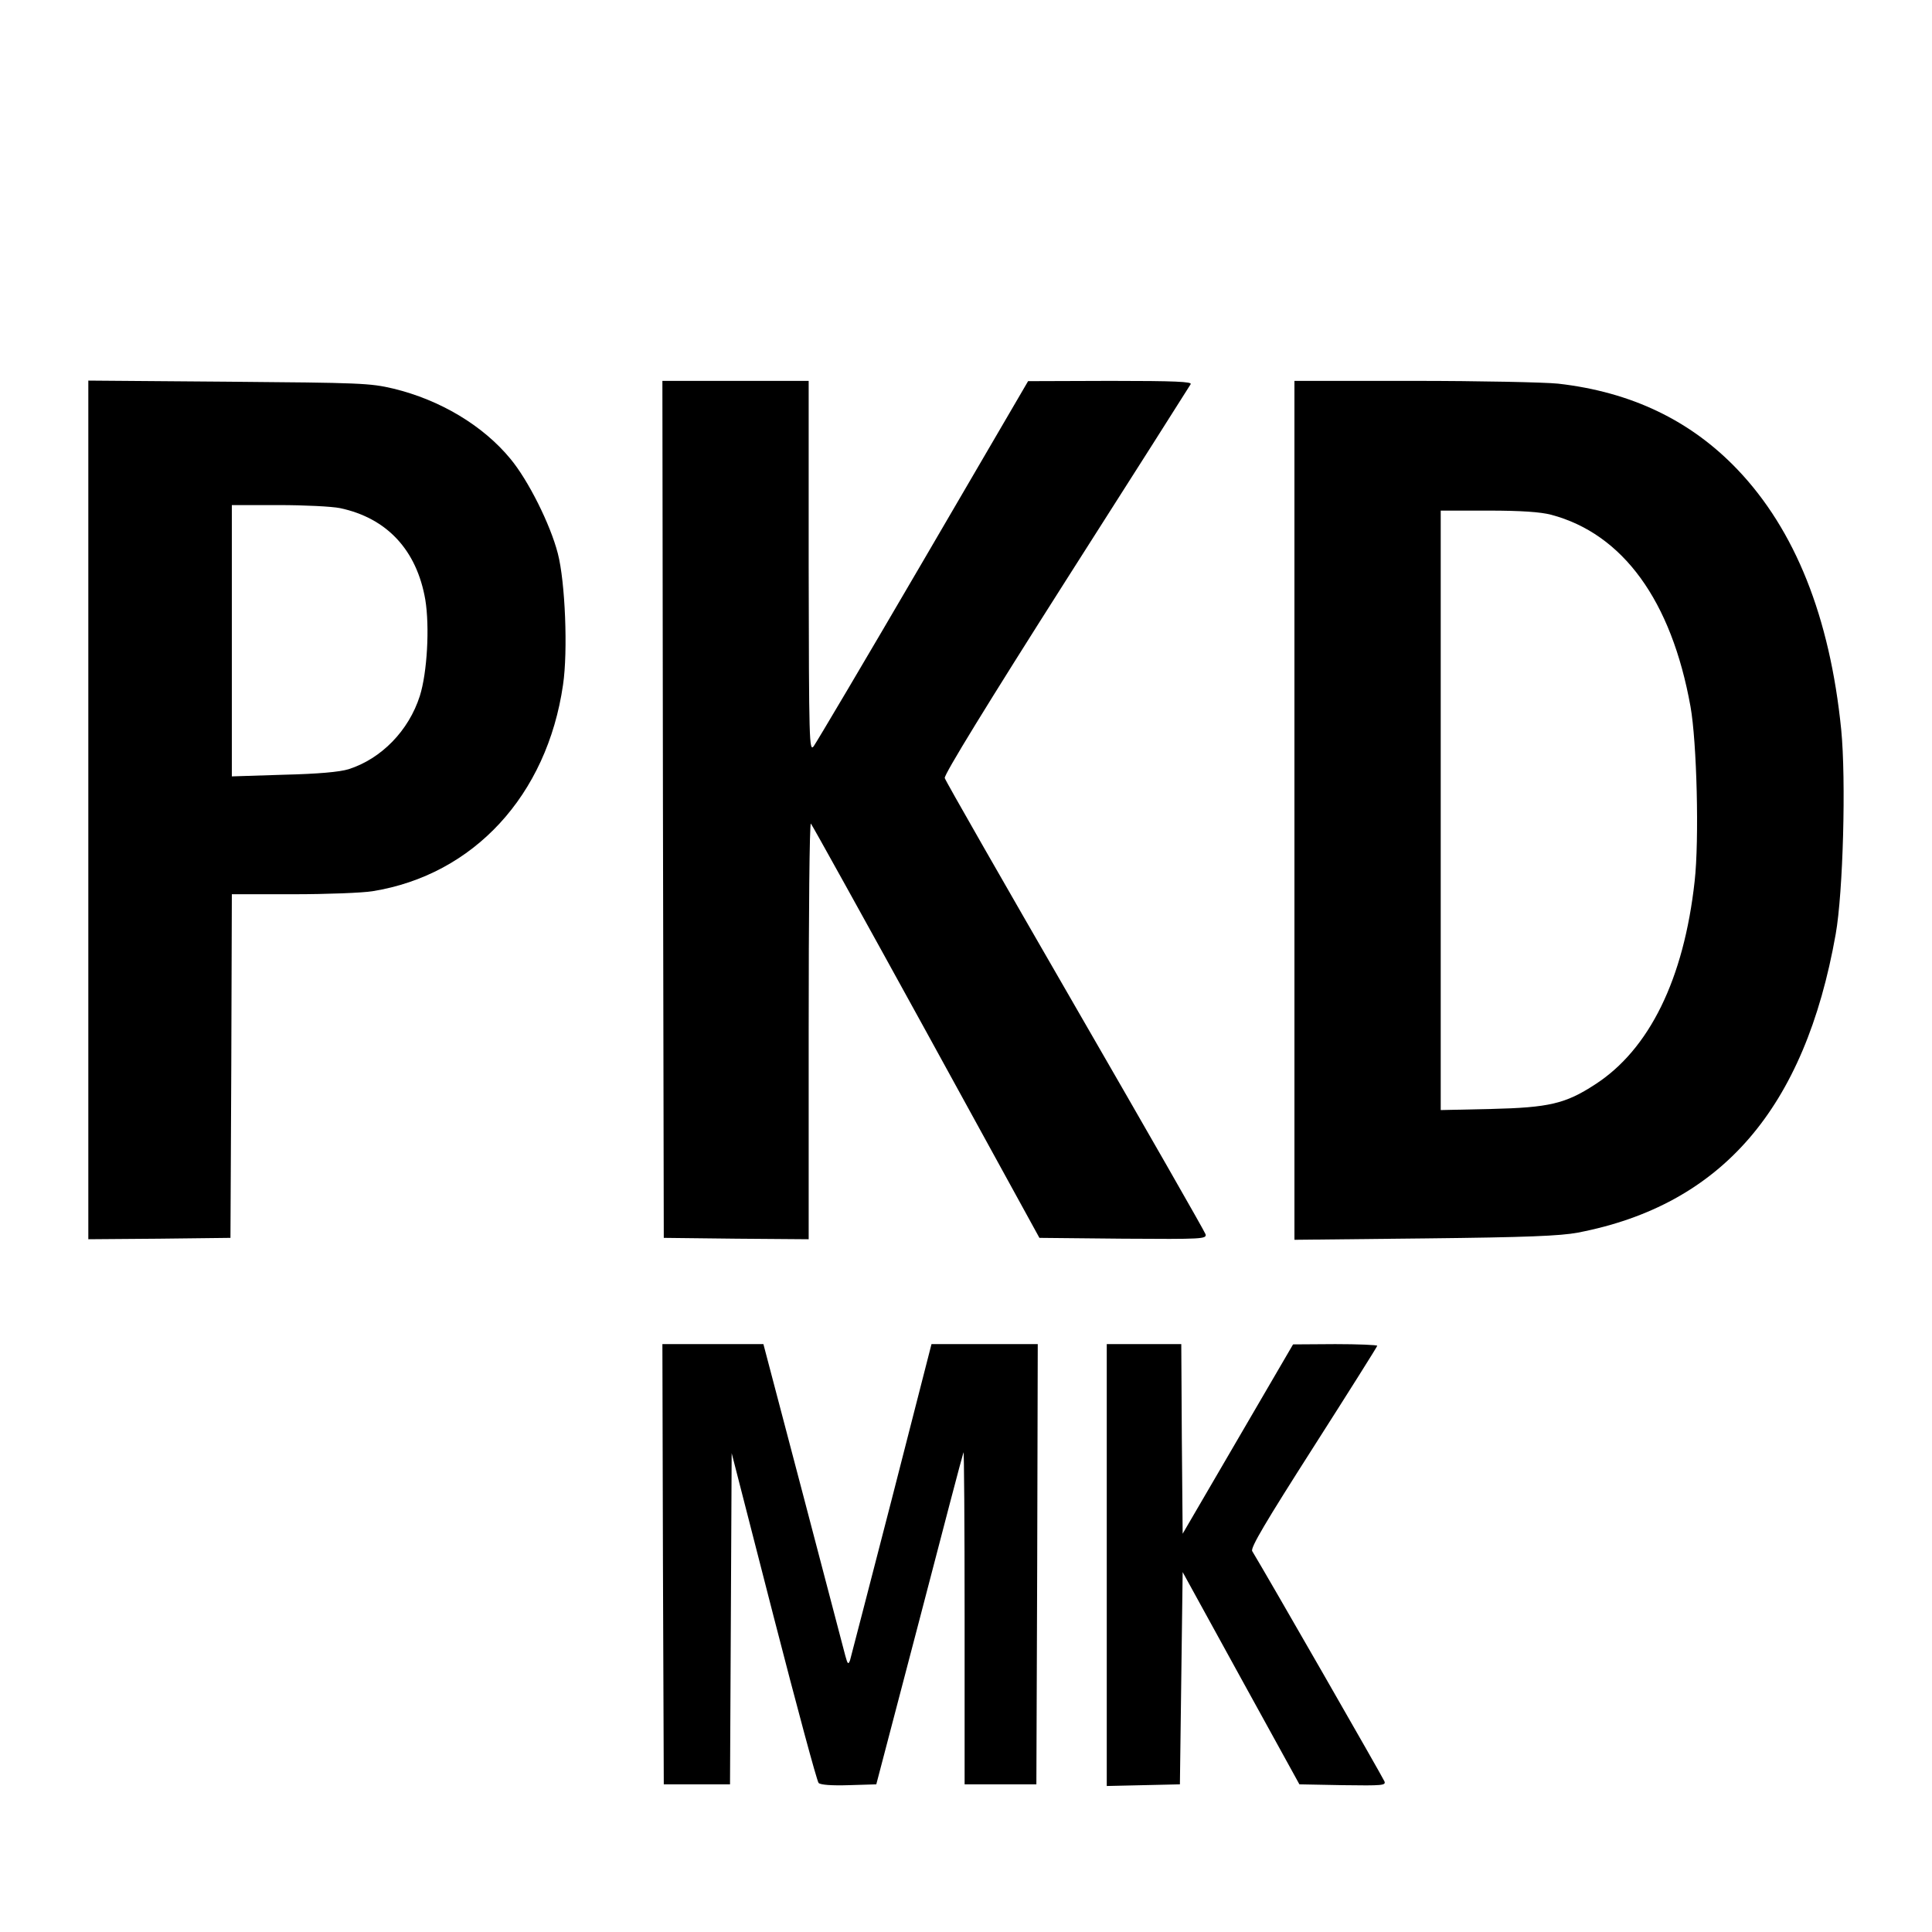
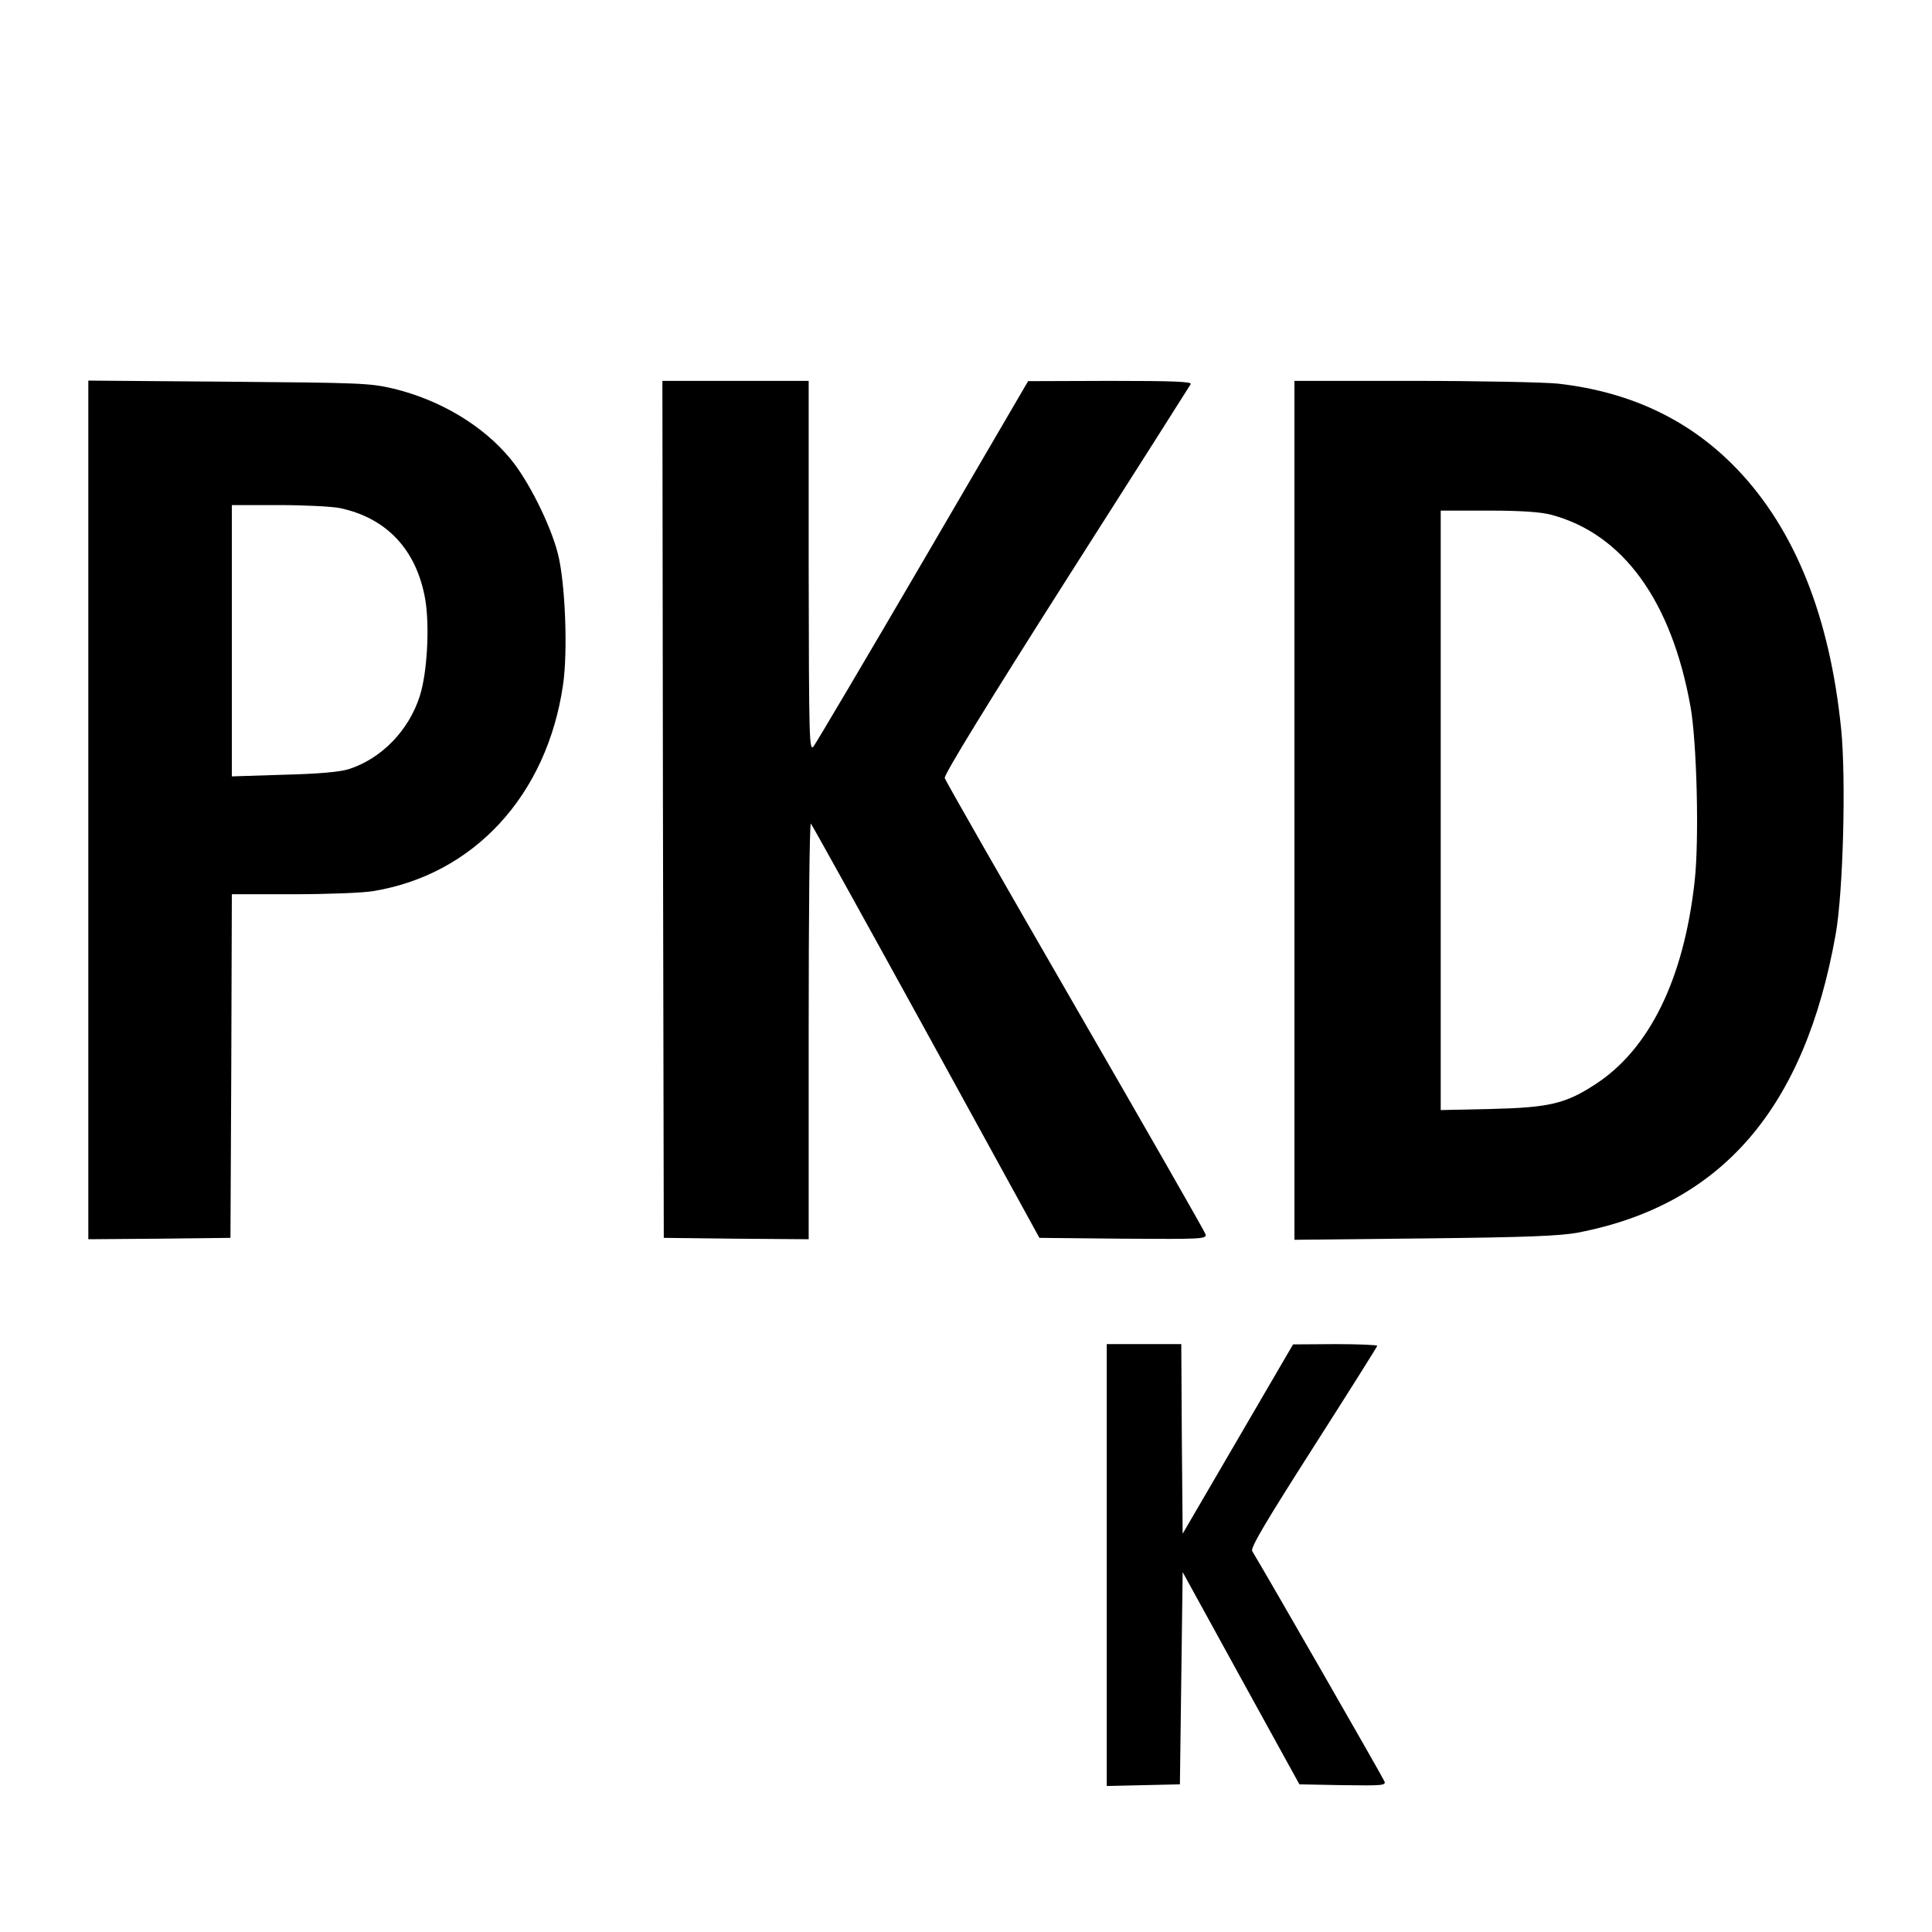
<svg xmlns="http://www.w3.org/2000/svg" version="1.0" width="700pt" height="700pt" viewBox="0 0 700 700" preserveAspectRatio="xMidYMid meet">
  <g transform="translate(0,700) scale(0.1,-0.1)" fill="#000000" stroke="none">
    <path d="M320 4065 l0 -1555 258 2 257 3 3 623 2 622 223 0 c122 0 251 5 287 11 366 59 632 347 690 748 18 121 8 373 -19 476 -27 105 -107 265 -172 343 -99 120 -254 213 -424 254 -85 20 -119 21 -597 25 l-508 4 0 -1556z m912 1094 c170 -36 278 -152 309 -332 16 -98 7 -264 -20 -349 -40 -125 -139 -227 -258 -265 -33 -10 -109 -17 -235 -20 l-188 -6 0 492 0 491 170 0 c93 0 193 -5 222 -11z" />
    <path d="M2402 4068 l3 -1553 263 -3 262 -2 0 757 c0 416 3 753 8 749 4 -4 192 -343 418 -754 l410 -747 303 -3 c289 -2 303 -1 299 16 -3 10 -216 382 -473 827 -257 445 -470 817 -472 826 -3 12 156 271 439 716 245 384 448 704 452 711 6 9 -55 12 -291 12 l-298 -1 -380 -651 c-209 -358 -388 -660 -397 -672 -16 -20 -17 14 -18 652 l0 672 -265 0 -265 0 2 -1552z" />
    <path d="M4690 4064 l0 -1556 473 5 c370 4 490 9 554 21 520 100 822 449 934 1081 27 151 38 560 20 742 -41 408 -167 723 -376 942 -170 178 -385 281 -650 311 -49 5 -285 10 -522 10 l-433 0 0 -1556z m930 1071 c260 -69 436 -311 505 -695 23 -128 32 -483 15 -633 -39 -354 -164 -610 -362 -737 -106 -69 -166 -83 -375 -88 l-183 -4 0 1086 0 1086 173 0 c118 0 189 -5 227 -15z" />
-     <path d="M2402 1333 l3 -798 120 0 120 0 3 600 3 600 152 -592 c84 -326 157 -597 163 -603 7 -7 48 -10 110 -8 l99 3 156 595 c85 327 157 601 160 608 2 6 4 -261 4 -595 l0 -608 130 0 130 0 3 798 2 797 -193 0 -192 0 -144 -562 c-80 -310 -148 -572 -151 -583 -6 -17 -9 -15 -17 15 -5 19 -74 281 -153 583 l-144 547 -183 0 -183 0 2 -797z" />
    <path d="M4010 1330 l0 -801 133 3 132 3 5 385 5 384 211 -384 212 -385 157 -3 c145 -2 157 -1 151 14 -5 13 -429 752 -479 834 -7 12 49 106 222 377 127 199 231 364 231 367 0 3 -69 6 -152 6 l-153 -1 -200 -343 -200 -343 -3 343 -2 344 -135 0 -135 0 0 -800z" />
  </g>
</svg>